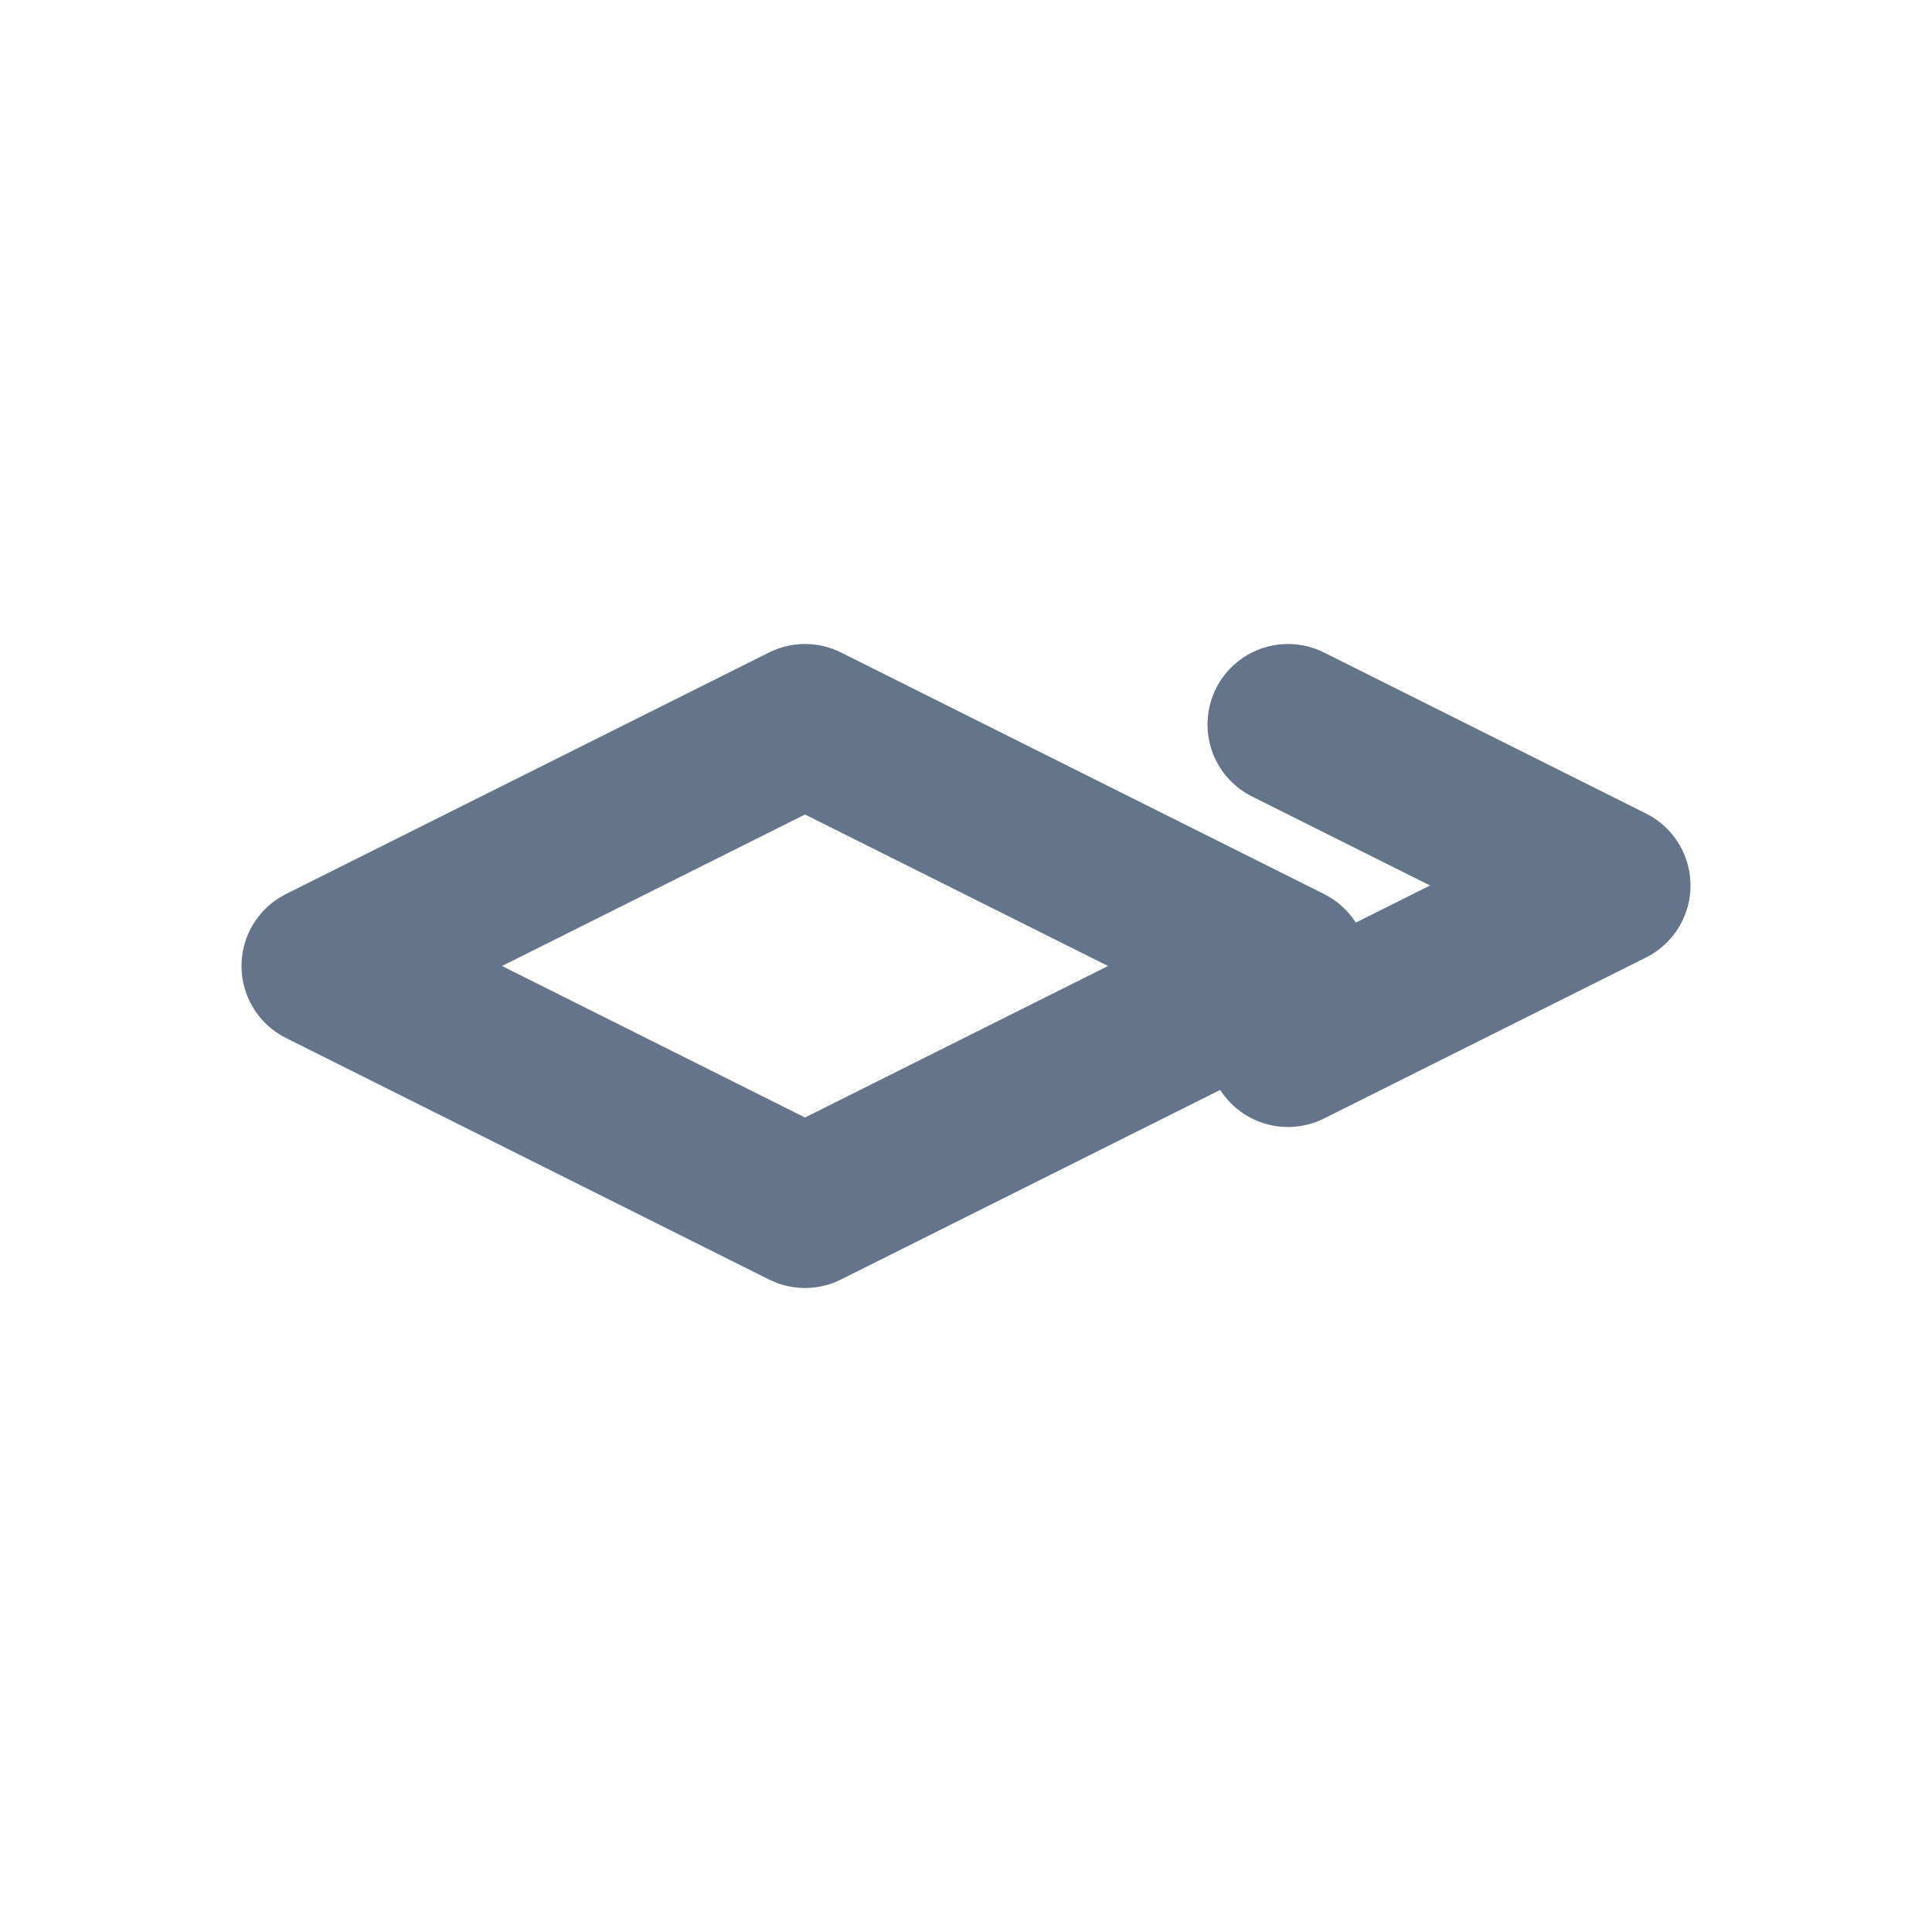
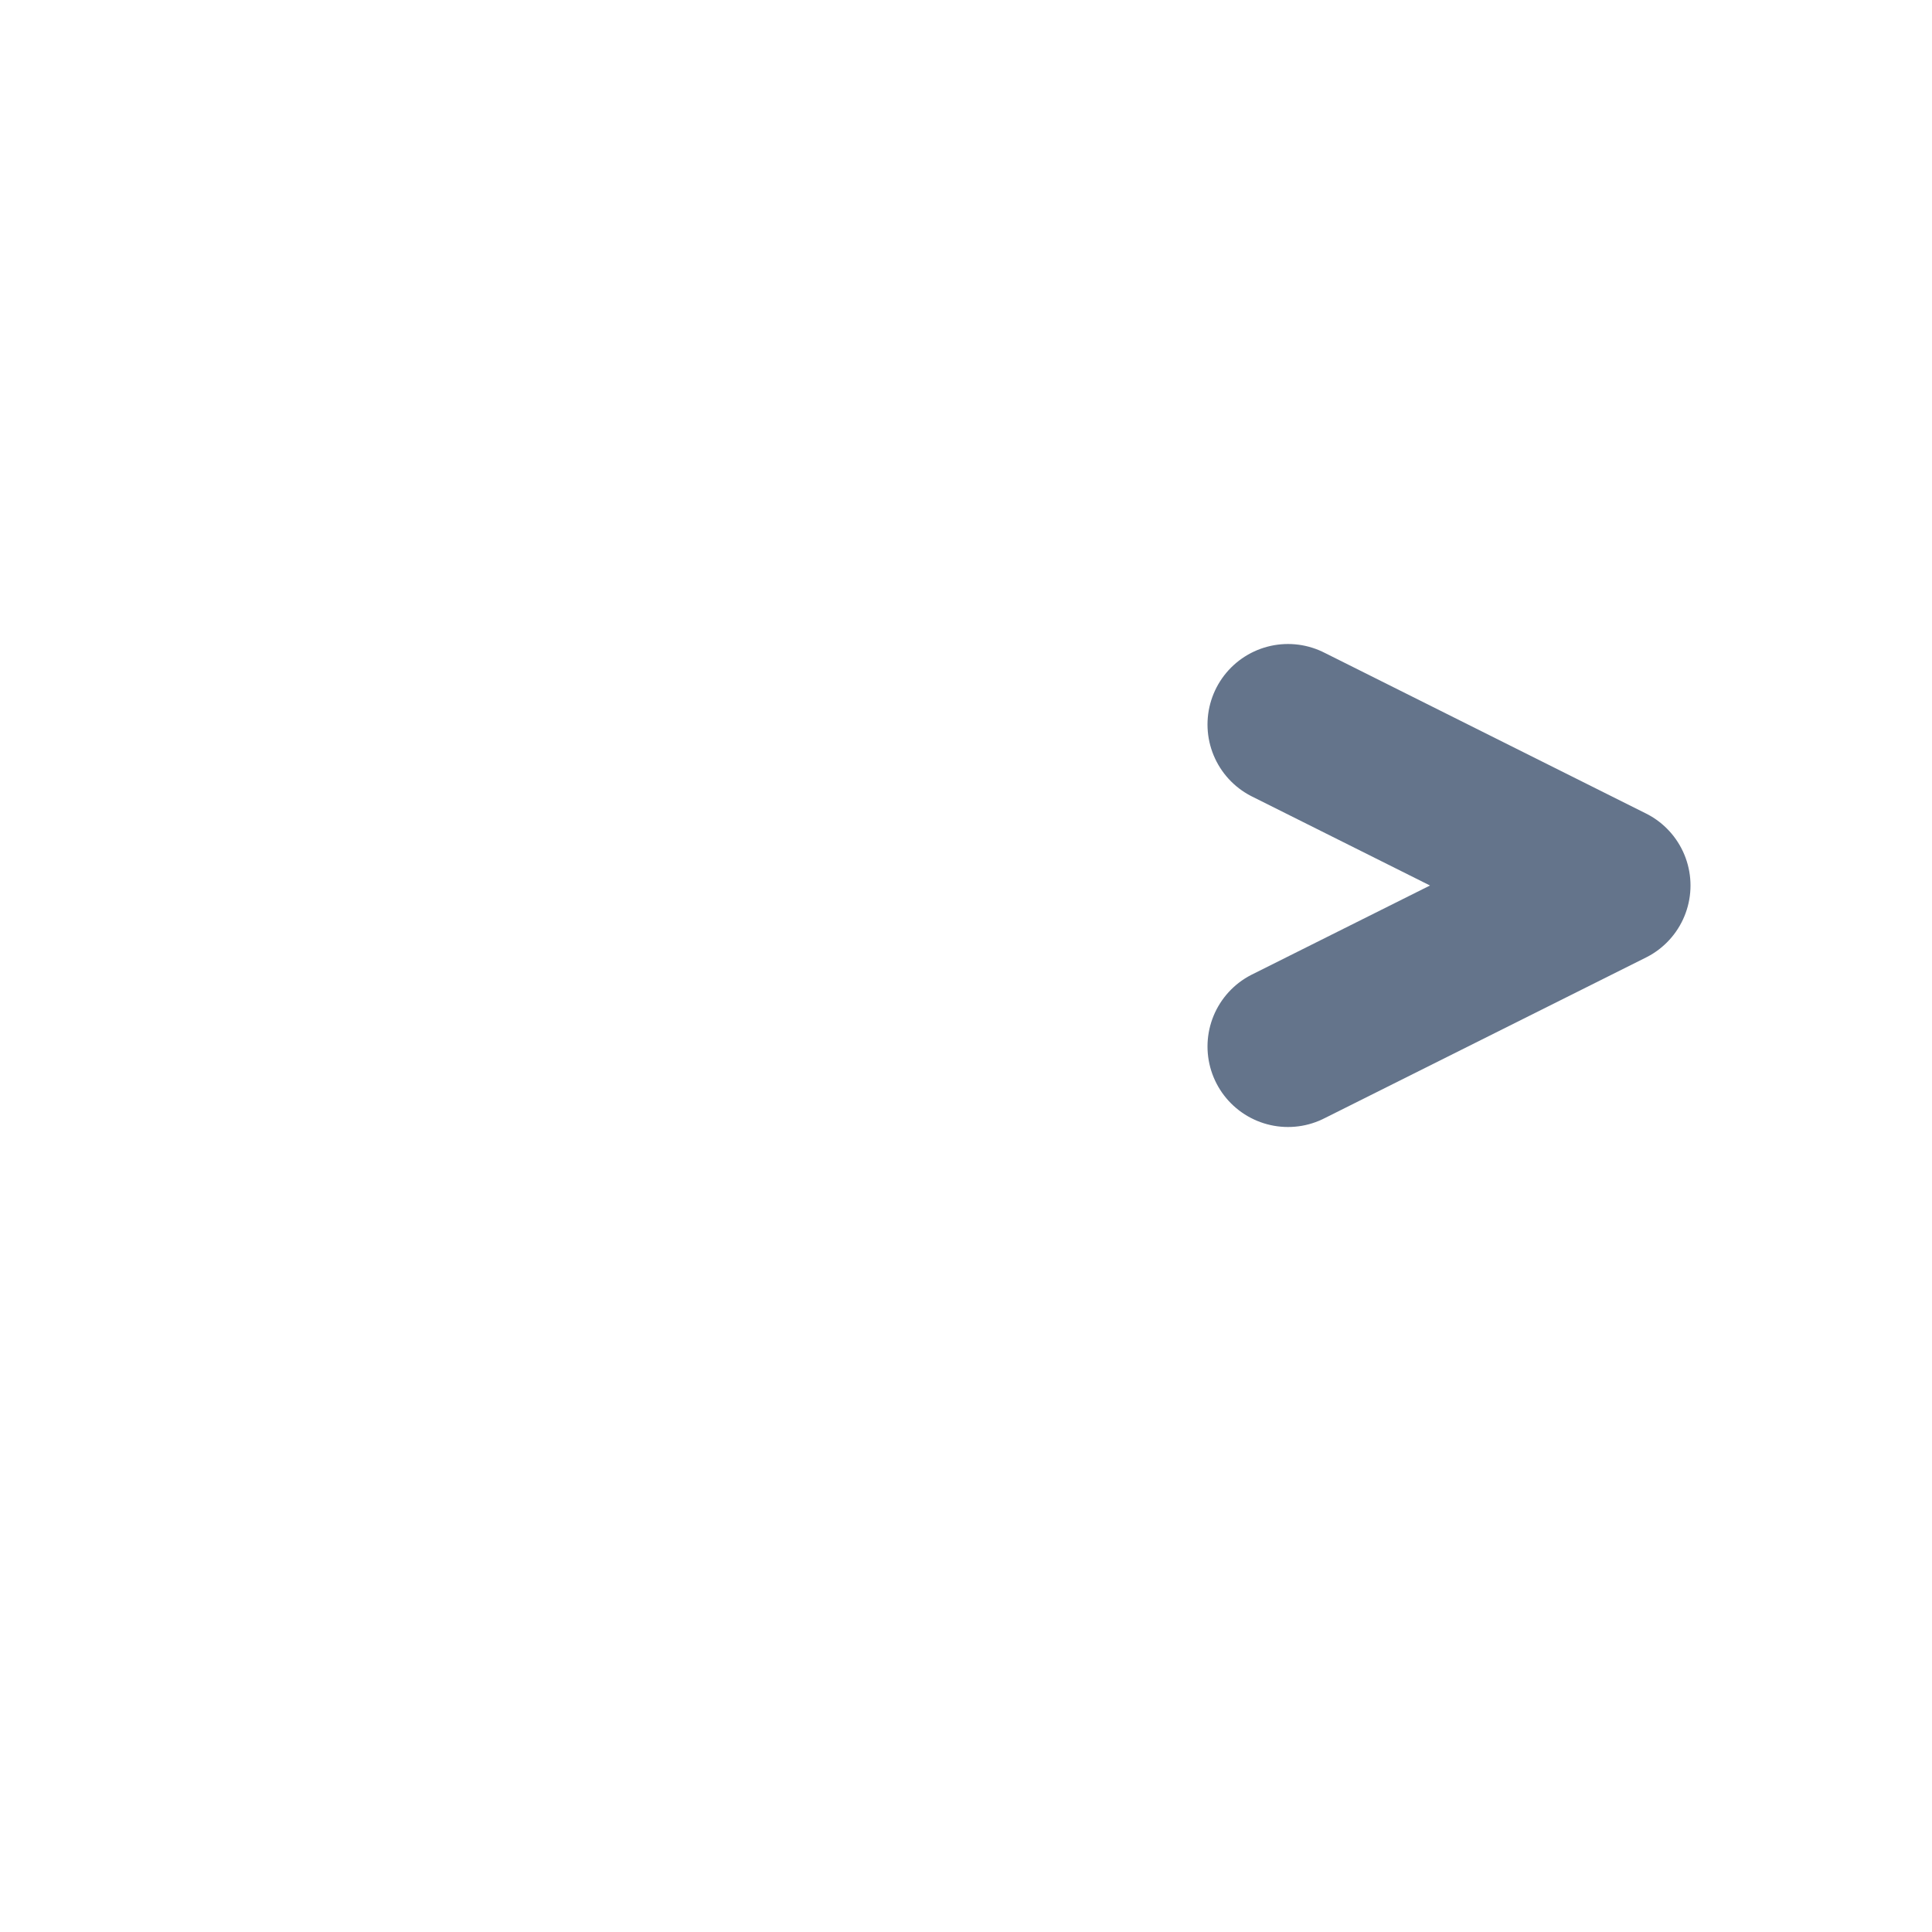
<svg xmlns="http://www.w3.org/2000/svg" viewBox="0 0 24 24" fill="none" stroke="#64748b" stroke-width="2" stroke-linecap="round" stroke-linejoin="round">
-   <path d="M4 12l6-3 6 3-6 3-6-3z" />
  <path d="M16 9l4 2-4 2" />
</svg>